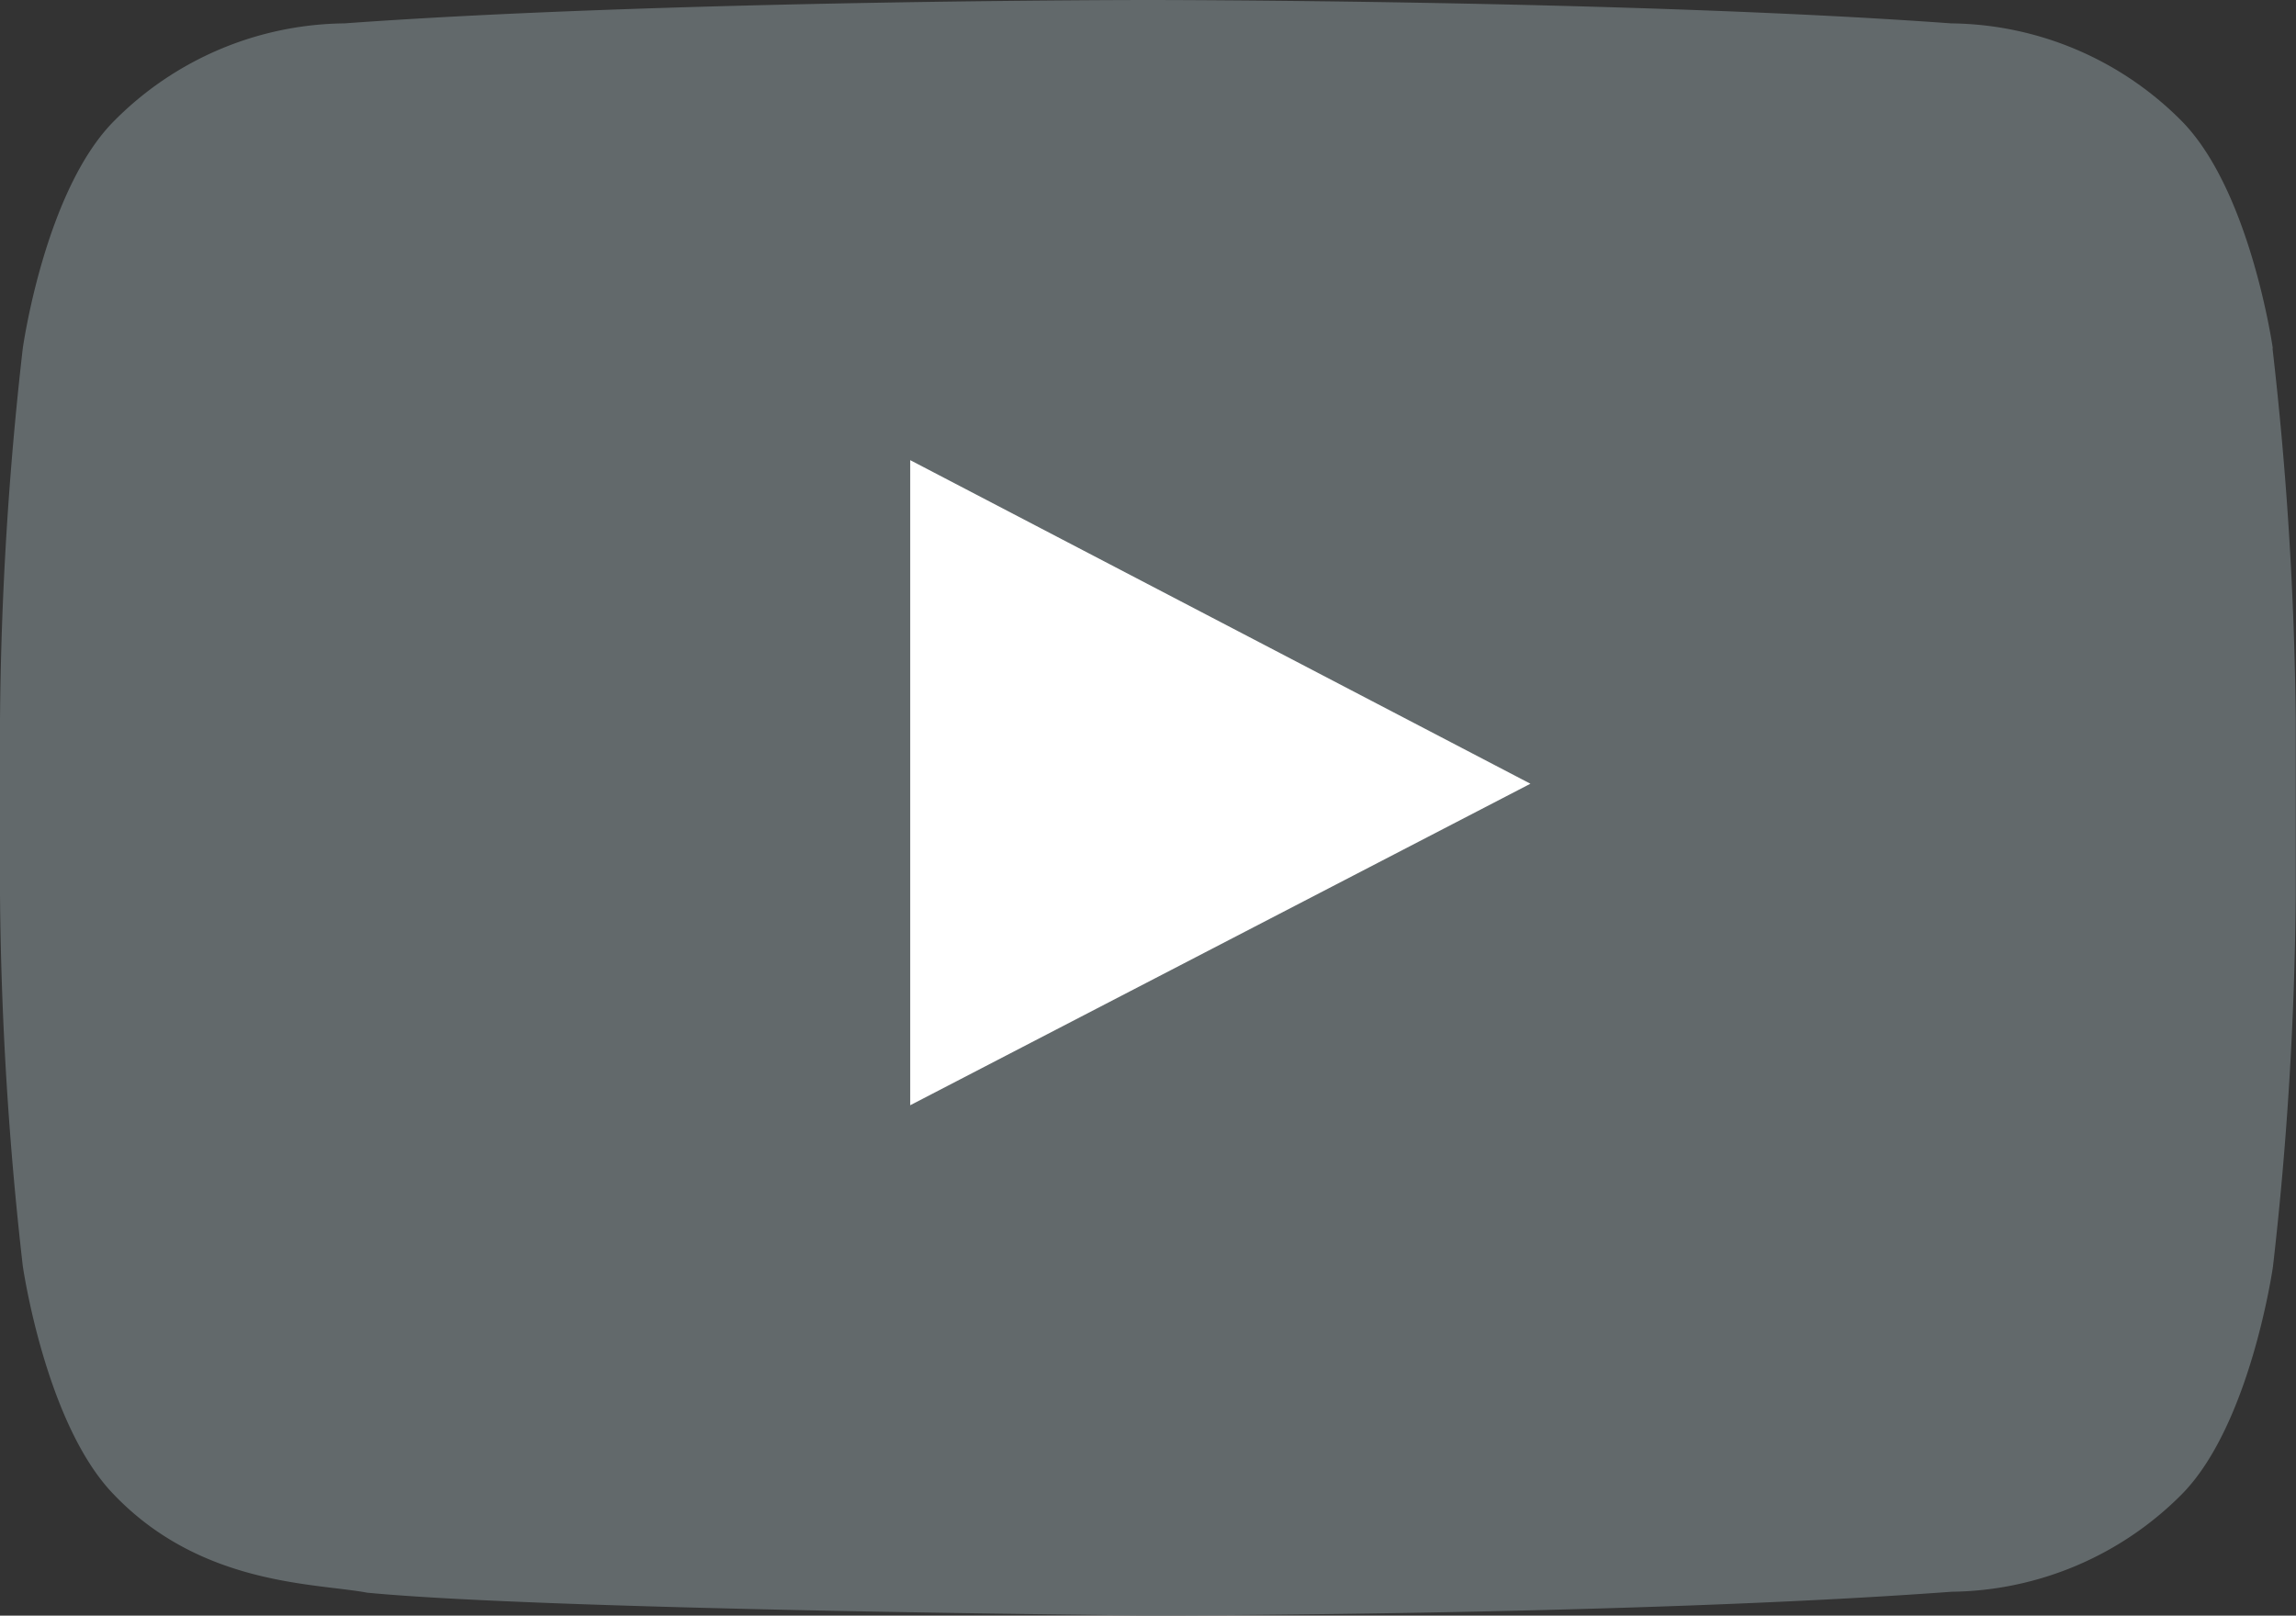
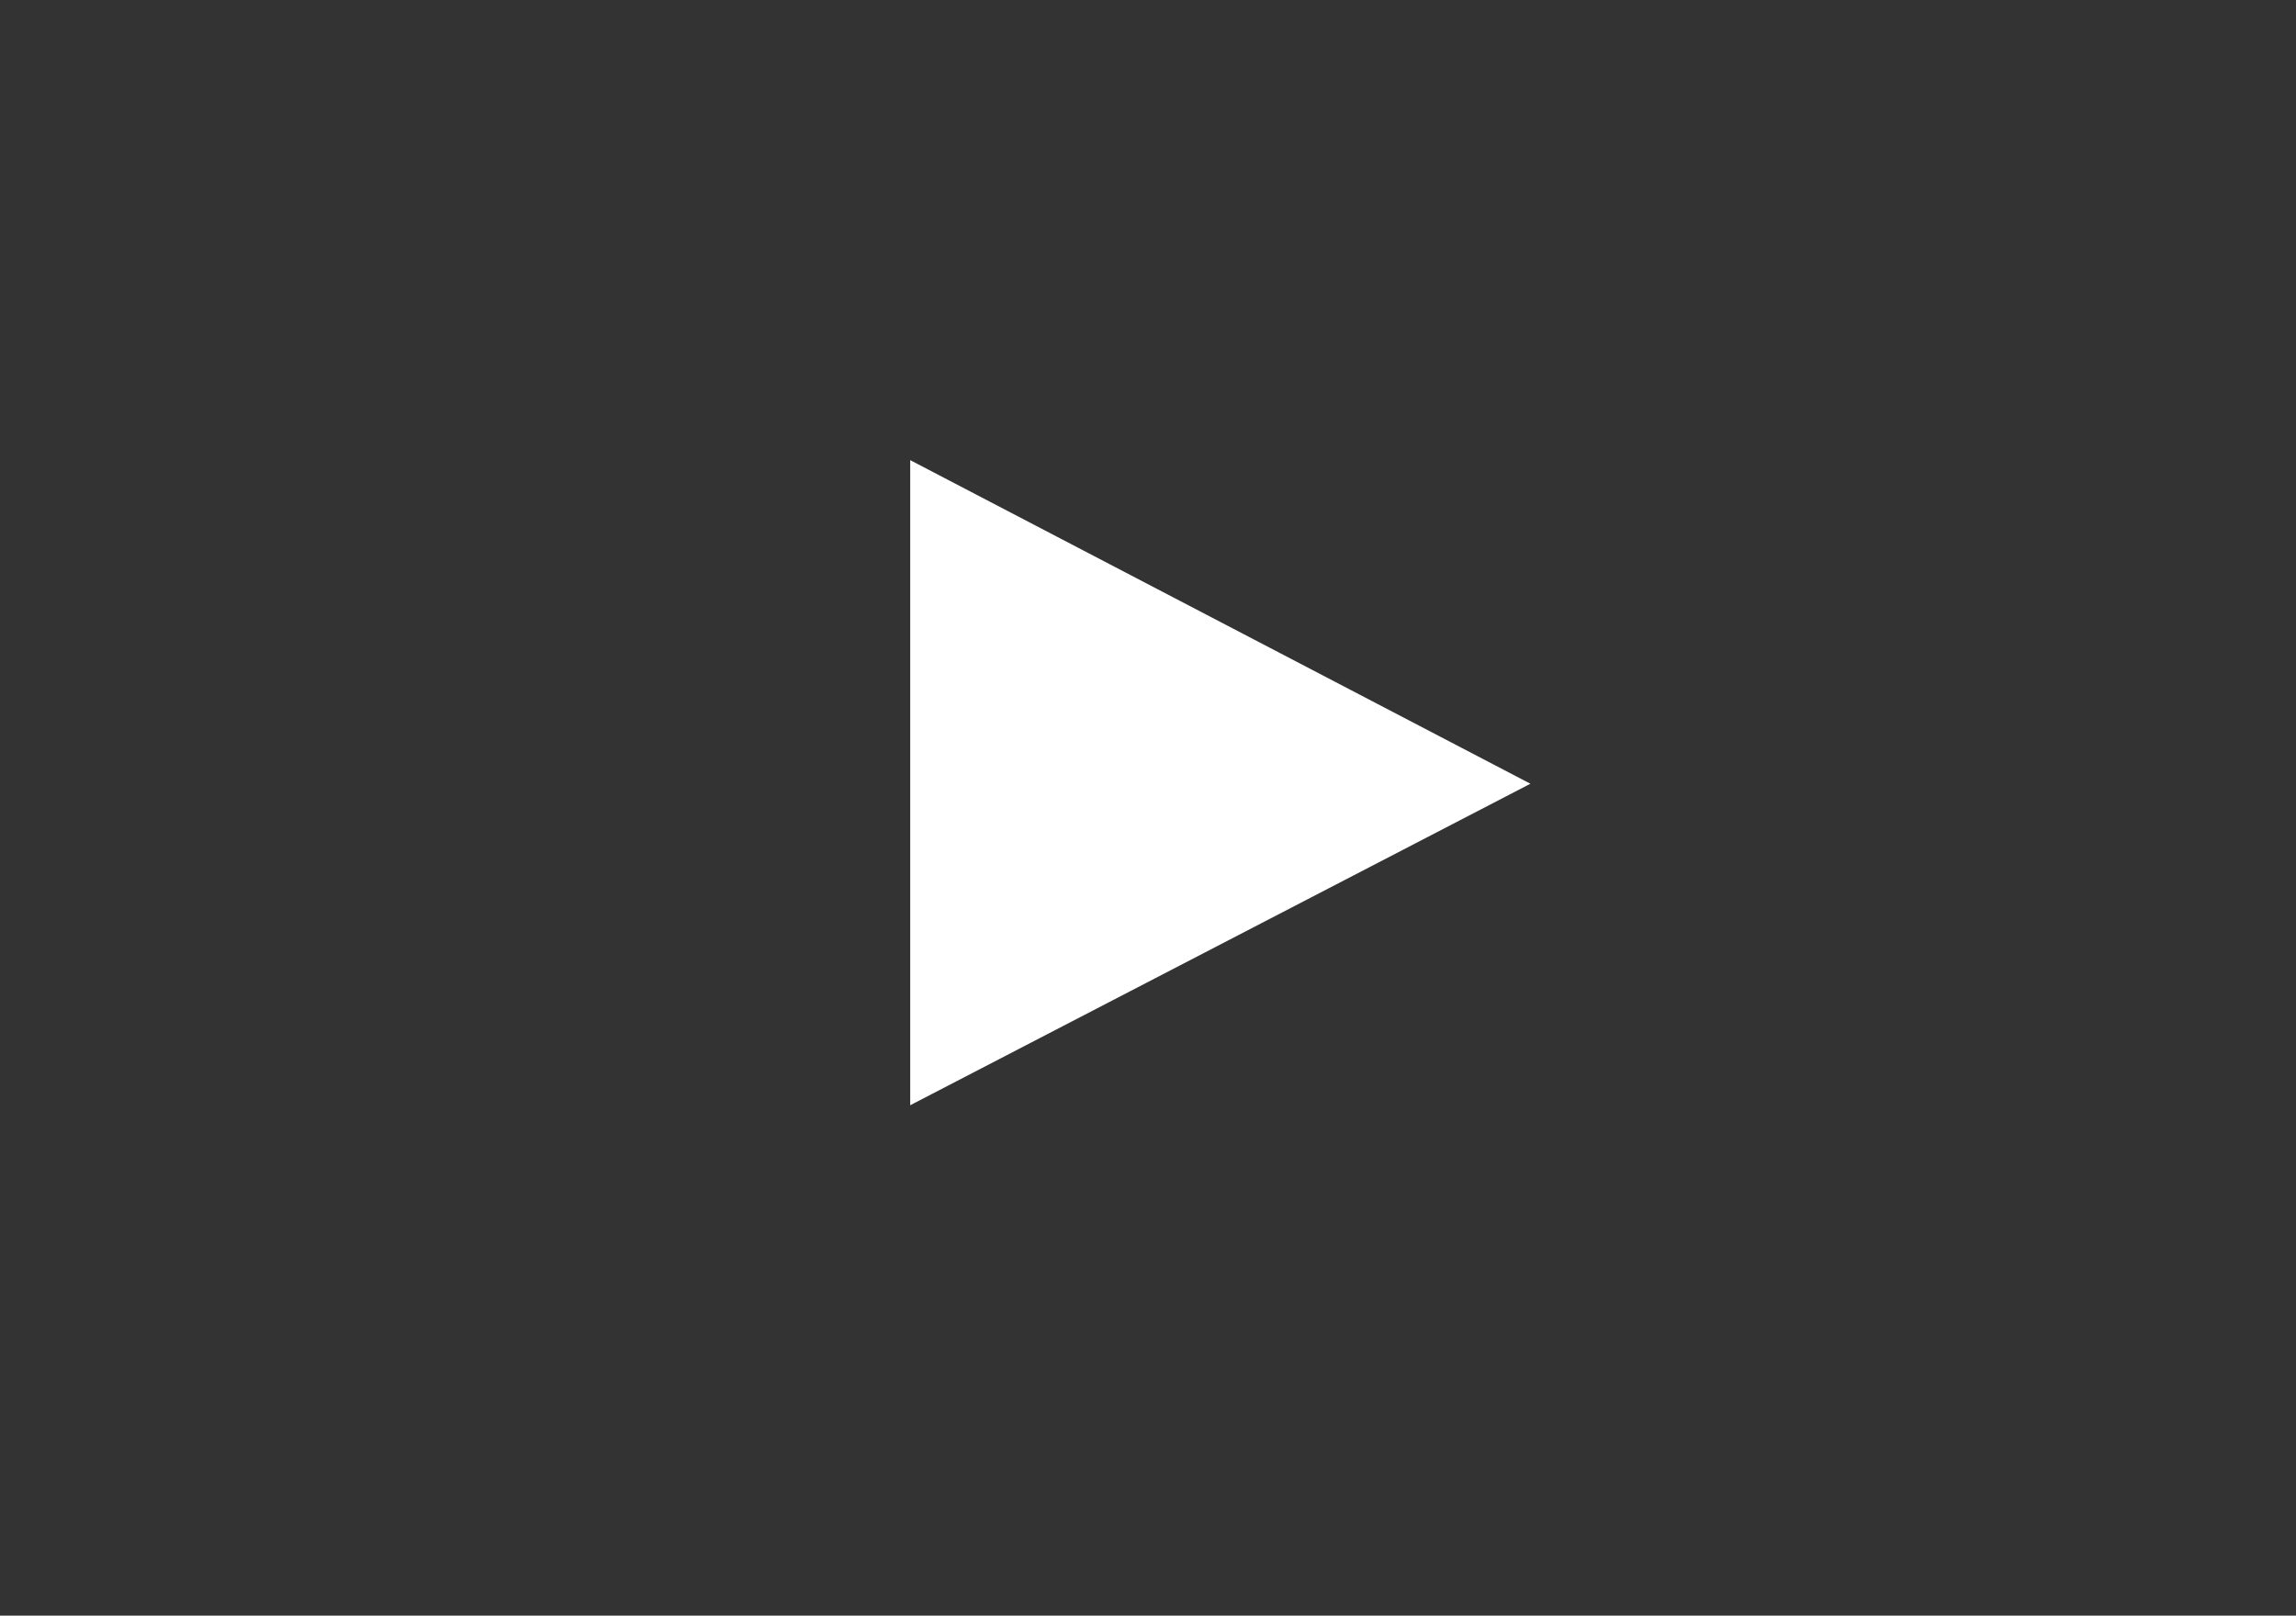
<svg xmlns="http://www.w3.org/2000/svg" id="black-and-white-youtube-icon_1_" data-name="black-and-white-youtube-icon (1)" width="45.465" height="32" viewBox="0 0 45.465 32">
  <rect x="0" y="0" width="45.465" height="32" fill="#333333" stroke="none" />
-   <path id="Path_89" data-name="Path 89" d="M45.006,6.9s-.444-3.134-1.813-4.511A6.519,6.519,0,0,0,38.638.463C32.281,0,22.731,0,22.731,0h0S13.184,0,6.82.463A6.507,6.507,0,0,0,2.265,2.39C.888,3.767.451,6.9.451,6.9A69.251,69.251,0,0,0,0,14.265V17.71a69.435,69.435,0,0,0,.451,7.364S.9,28.207,2.253,29.6c1.732,1.813,4,1.754,5.021,1.946,3.637.348,15.46.451,15.46.451s9.558,0,15.911-.47A6.526,6.526,0,0,0,43.2,29.6c1.365-1.377,1.809-4.514,1.809-4.514a69.252,69.252,0,0,0,.451-7.364V14.261A70.032,70.032,0,0,0,45,6.9Z" fill="#62696b" fill-rule="evenodd" />
  <path id="Path_90" data-name="Path 90" d="M48.71,37.407V24.63l12.281,6.409L48.71,37.407Z" transform="translate(-30.686 -15.516)" fill="#fff" fill-rule="evenodd" />
</svg>